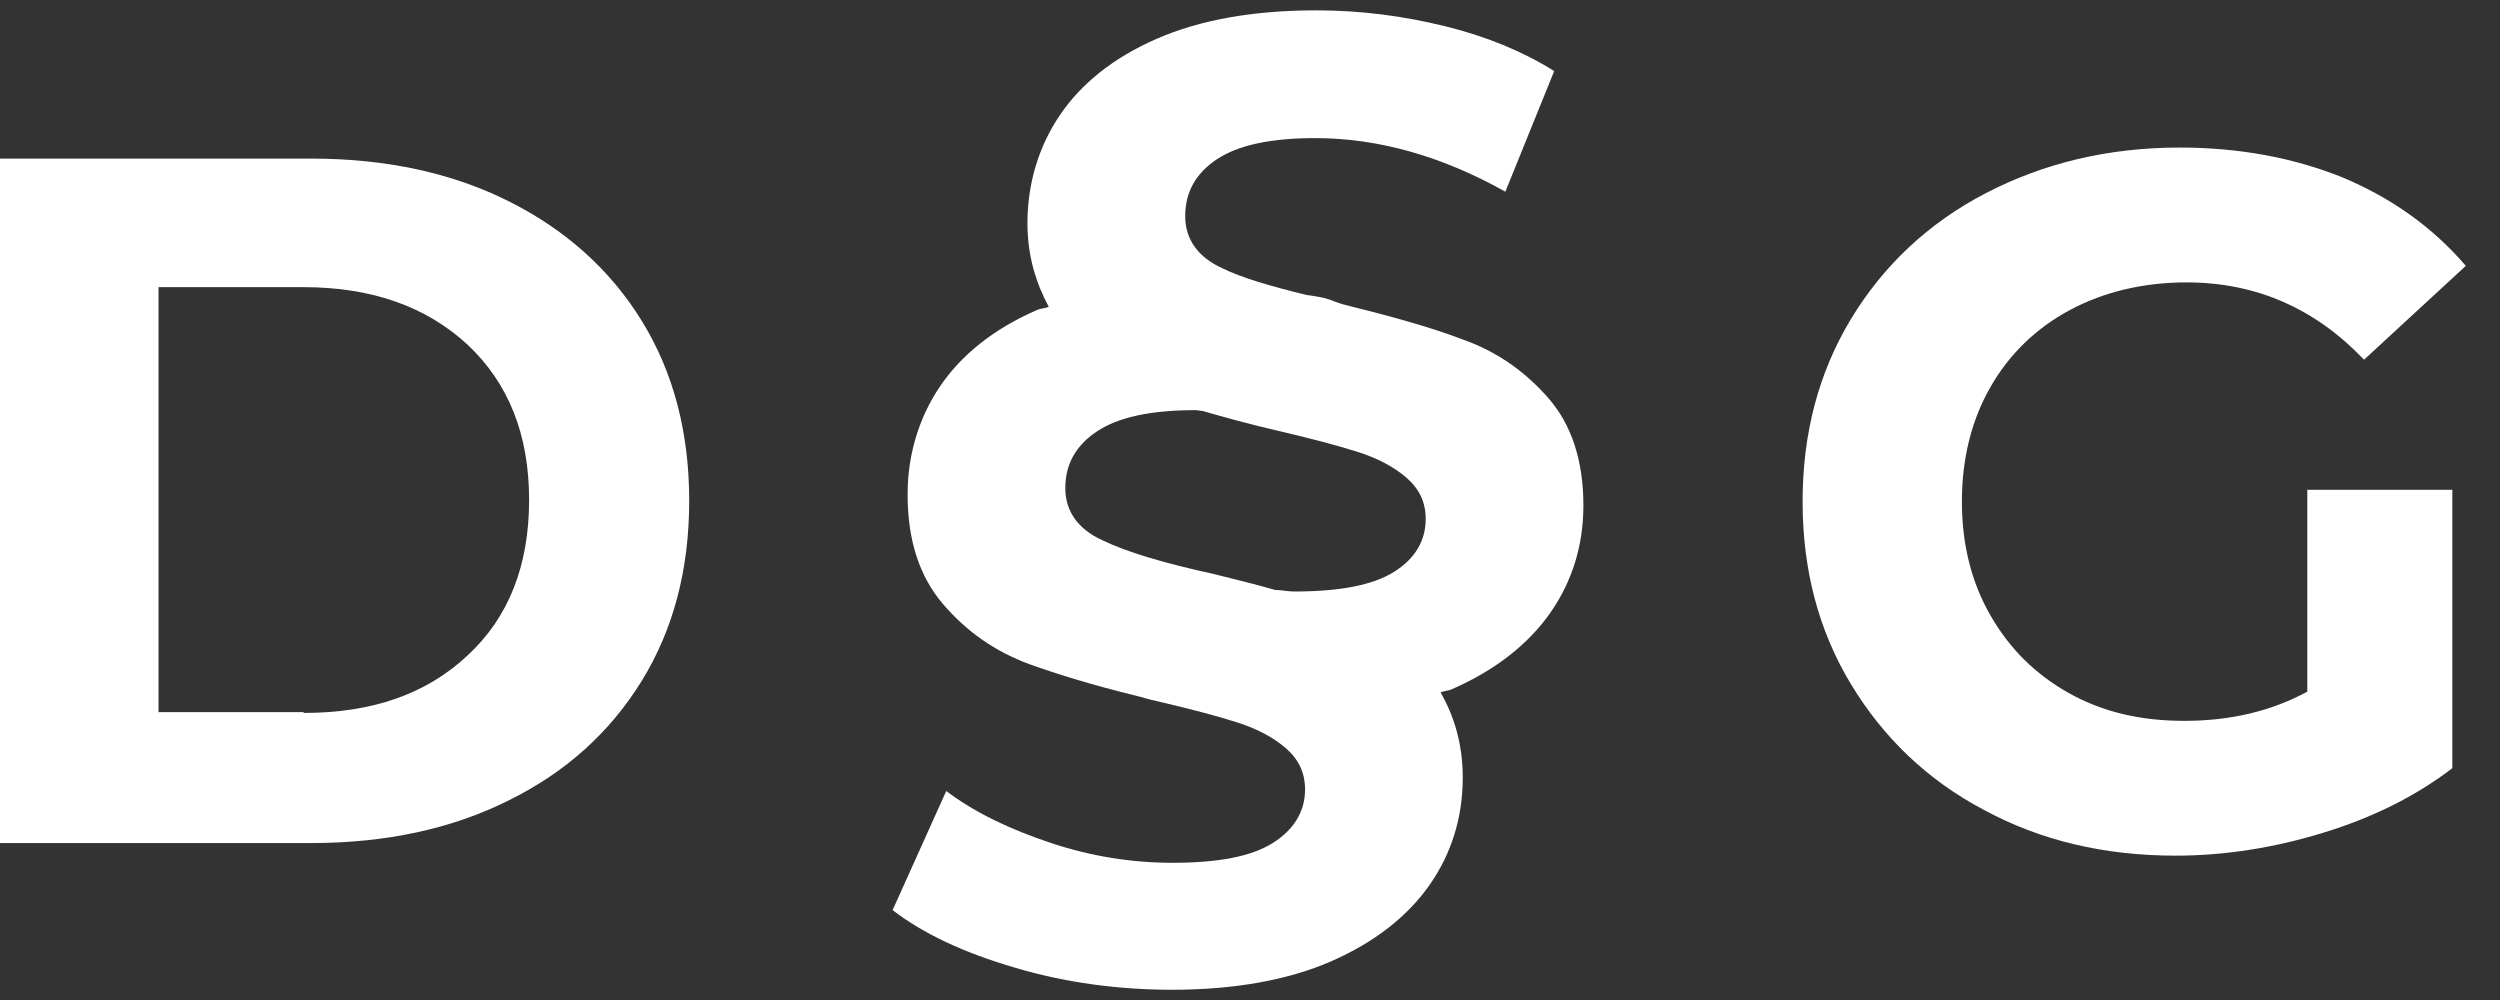
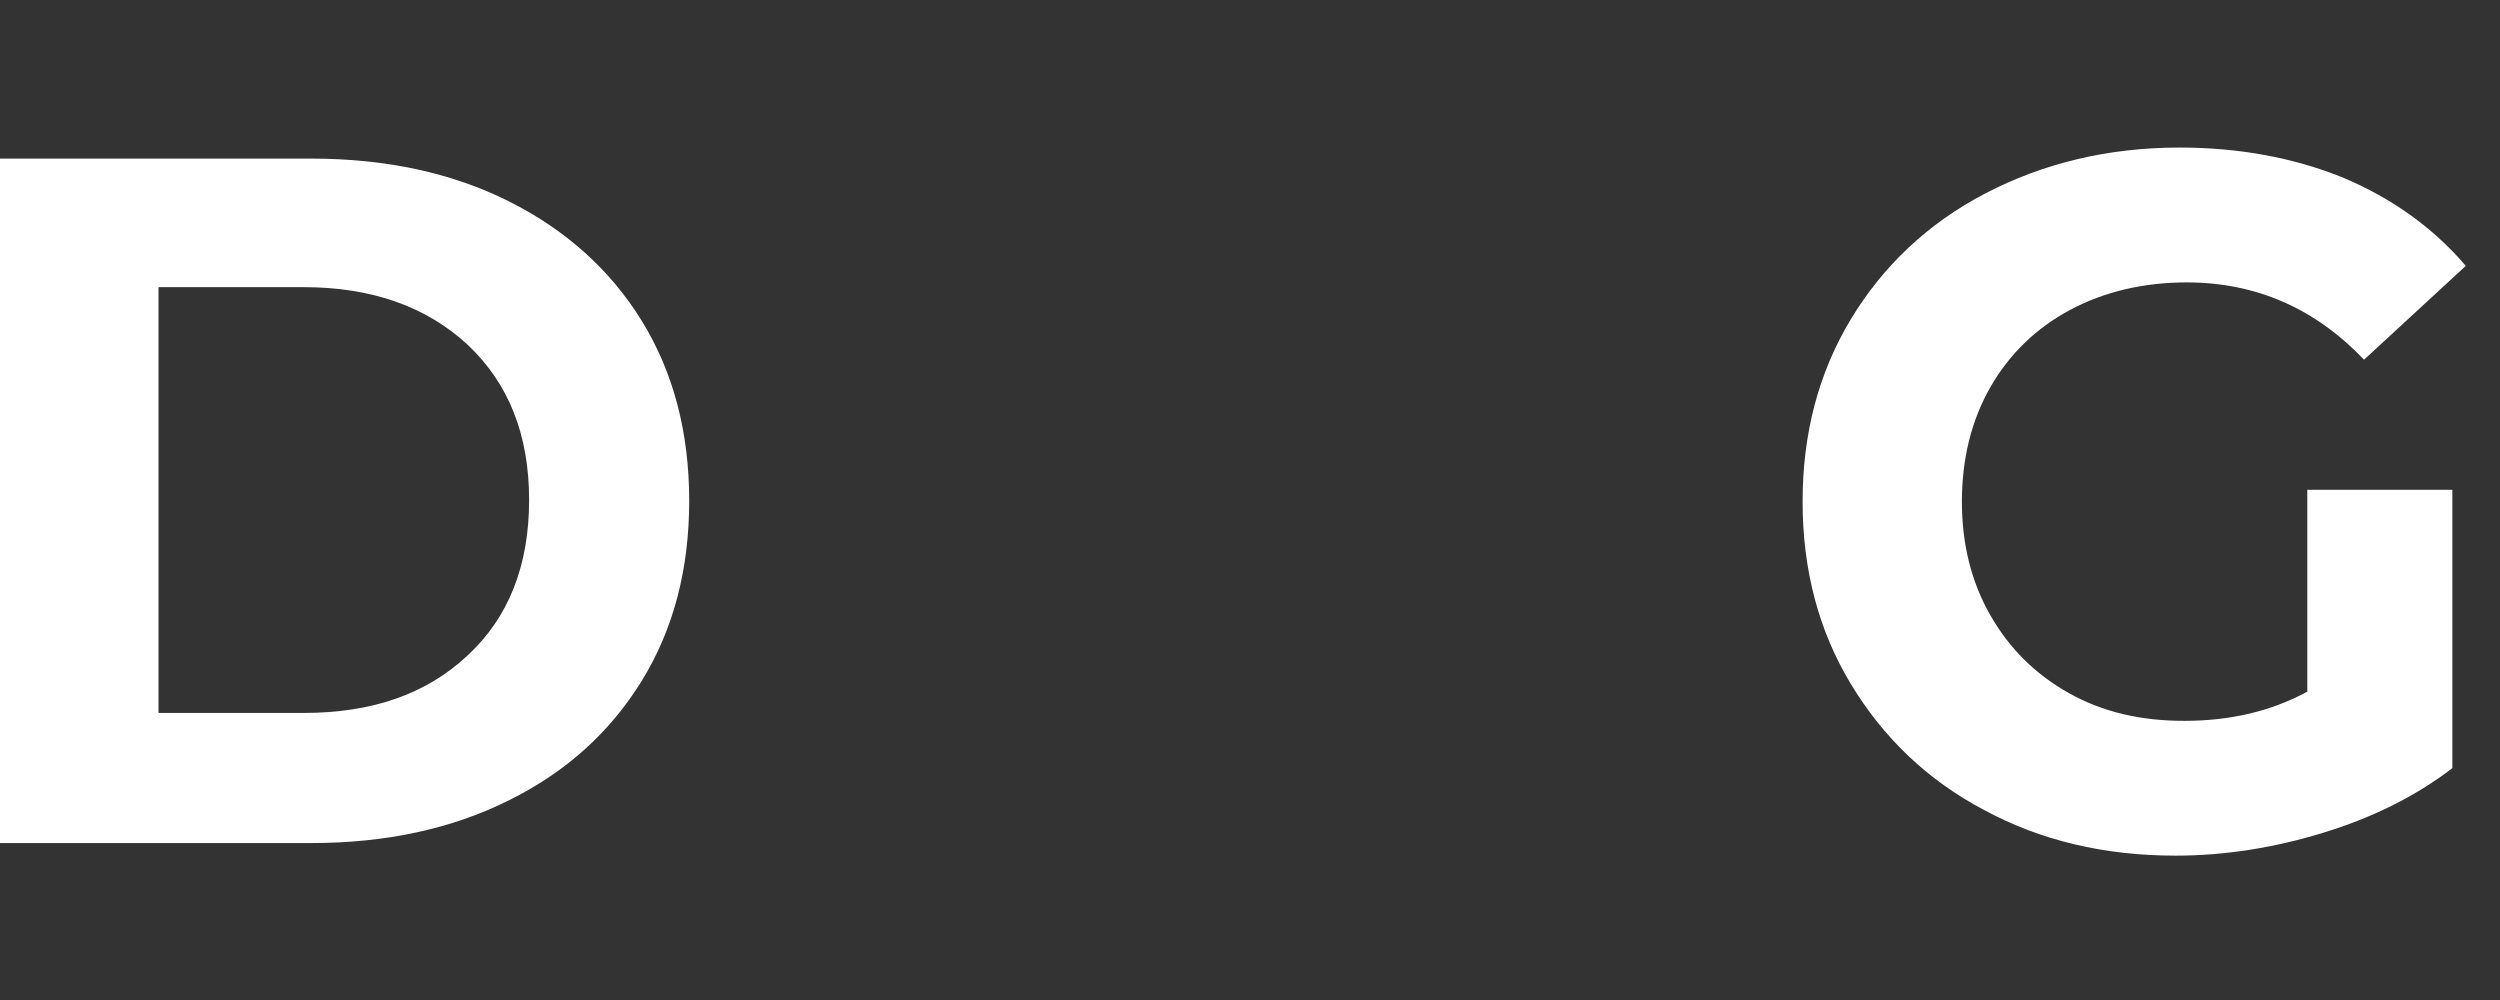
<svg xmlns="http://www.w3.org/2000/svg" width="50" height="20" viewBox="0 0 50 20" fill="none">
  <rect x="0" y="0" width="50" height="20" fill="#333333" stroke="none" />
-   <path d="M0 3.172H6.23C7.712 3.172 9.037 3.456 10.172 4.024C11.308 4.591 12.207 5.396 12.838 6.421C13.468 7.446 13.784 8.644 13.784 10.017C13.784 11.389 13.468 12.587 12.838 13.612C12.207 14.637 11.324 15.442 10.172 16.009C9.037 16.577 7.712 16.861 6.23 16.861H0V3.172ZM6.072 14.259C7.444 14.259 8.532 13.88 9.352 13.108C10.172 12.351 10.582 11.31 10.582 10.001C10.582 8.692 10.172 7.667 9.352 6.894C8.532 6.137 7.444 5.743 6.072 5.743H3.17V14.243H6.072V14.259Z" fill="white" />
-   <path d="M30.958 7.951C30.485 7.414 29.917 7.02 29.239 6.784C28.624 6.547 27.82 6.326 26.873 6.09C26.747 6.058 26.621 5.995 26.495 5.963C26.369 5.932 26.243 5.916 26.132 5.9C25.423 5.727 24.823 5.553 24.445 5.364C23.956 5.143 23.704 4.781 23.704 4.323C23.704 3.85 23.909 3.472 24.334 3.188C24.76 2.904 25.407 2.762 26.306 2.762C27.567 2.762 28.845 3.125 30.107 3.834L31.084 1.421C30.453 1.027 29.728 0.727 28.892 0.522C28.056 0.317 27.205 0.207 26.322 0.207C25.076 0.207 24.003 0.396 23.136 0.775C22.268 1.153 21.622 1.674 21.196 2.305C20.77 2.935 20.549 3.677 20.549 4.465C20.549 5.128 20.723 5.664 20.975 6.137C20.896 6.168 20.817 6.168 20.739 6.2C19.871 6.579 19.225 7.099 18.799 7.73C18.373 8.361 18.152 9.102 18.152 9.89C18.152 10.805 18.389 11.531 18.862 12.083C19.335 12.635 19.903 13.029 20.581 13.281C21.149 13.486 21.874 13.707 22.71 13.912C22.852 13.944 22.978 13.991 23.136 14.022C23.814 14.18 24.35 14.322 24.744 14.448C25.139 14.574 25.47 14.748 25.722 14.969C25.975 15.19 26.101 15.458 26.101 15.789C26.101 16.23 25.88 16.593 25.454 16.861C25.028 17.129 24.366 17.256 23.451 17.256C22.647 17.256 21.827 17.129 21.023 16.861C20.218 16.593 19.509 16.262 18.925 15.82L17.852 18.202C18.468 18.675 19.272 19.053 20.297 19.353C21.306 19.653 22.363 19.795 23.436 19.795C24.681 19.795 25.754 19.605 26.621 19.227C27.489 18.848 28.151 18.328 28.593 17.697C29.034 17.066 29.255 16.341 29.255 15.552C29.255 14.874 29.081 14.322 28.813 13.849C28.877 13.817 28.971 13.817 29.034 13.786C29.902 13.407 30.564 12.887 31.006 12.256C31.447 11.625 31.668 10.9 31.668 10.111C31.668 9.212 31.431 8.487 30.958 7.951ZM27.883 11.436C27.457 11.704 26.795 11.83 25.88 11.83C25.754 11.83 25.628 11.799 25.502 11.799C25.123 11.688 24.729 11.594 24.287 11.483C23.278 11.262 22.537 11.042 22.048 10.805C21.559 10.584 21.306 10.222 21.306 9.764C21.306 9.291 21.511 8.913 21.937 8.629C22.363 8.345 23.01 8.203 23.909 8.203C23.956 8.203 24.003 8.219 24.05 8.219C24.492 8.345 24.997 8.487 25.549 8.613C26.227 8.771 26.763 8.913 27.157 9.039C27.552 9.165 27.883 9.338 28.135 9.559C28.388 9.78 28.514 10.048 28.514 10.379C28.514 10.805 28.309 11.168 27.883 11.436Z" fill="white" />
+   <path d="M0 3.172H6.23C7.712 3.172 9.037 3.456 10.172 4.024C11.308 4.591 12.207 5.396 12.838 6.421C13.468 7.446 13.784 8.644 13.784 10.017C13.784 11.389 13.468 12.587 12.838 13.612C12.207 14.637 11.324 15.442 10.172 16.009C9.037 16.577 7.712 16.861 6.23 16.861H0V3.172ZM6.072 14.259C7.444 14.259 8.532 13.88 9.352 13.108C10.172 12.351 10.582 11.31 10.582 10.001C10.582 8.692 10.172 7.667 9.352 6.894C8.532 6.137 7.444 5.743 6.072 5.743H3.17V14.243V14.259Z" fill="white" />
  <path d="M46.146 9.796H49.047V15.363C48.306 15.931 47.439 16.357 46.461 16.656C45.483 16.956 44.49 17.113 43.512 17.113C42.093 17.113 40.815 16.814 39.68 16.199C38.544 15.6 37.661 14.748 37.014 13.675C36.368 12.603 36.052 11.389 36.052 10.032C36.052 8.676 36.368 7.462 37.014 6.389C37.661 5.317 38.56 4.465 39.711 3.866C40.862 3.267 42.156 2.951 43.591 2.951C44.789 2.951 45.878 3.156 46.855 3.55C47.833 3.961 48.653 4.544 49.316 5.317L47.281 7.194C46.303 6.168 45.121 5.648 43.733 5.648C42.865 5.648 42.077 5.837 41.399 6.2C40.721 6.563 40.184 7.083 39.806 7.746C39.427 8.408 39.238 9.181 39.238 10.032C39.238 10.884 39.427 11.641 39.806 12.303C40.184 12.966 40.705 13.486 41.383 13.865C42.061 14.243 42.818 14.417 43.685 14.417C44.6 14.417 45.42 14.227 46.146 13.833V9.796Z" fill="white" />
</svg>